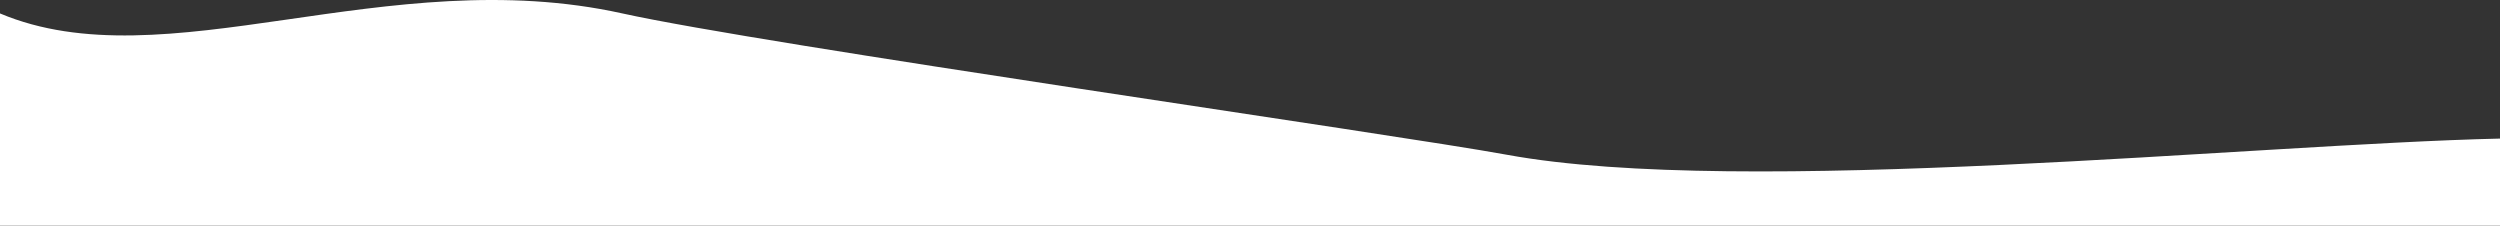
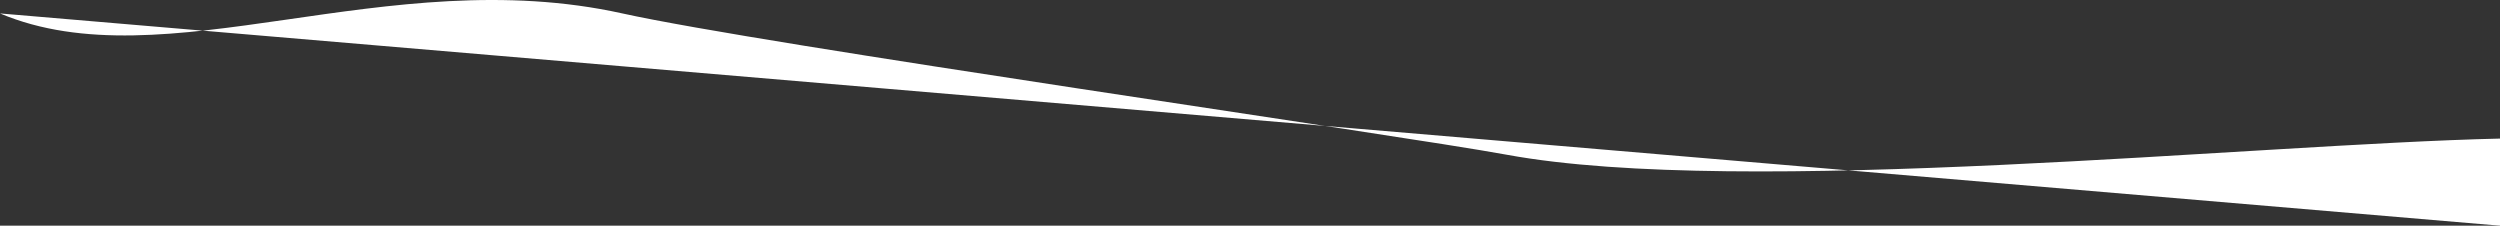
<svg xmlns="http://www.w3.org/2000/svg" width="1440" height="130" viewBox="0 0 1440 130" fill="none">
  <rect x="0" y="0" width="1440" height="130" fill="#333333" stroke="none" />
-   <path d="M-6.76453e-07 7.738L-1.1365e-05 130L1440 130L1440 79.82C1298.75 83.021 1003.9 114.044 868 89.148C803.509 77.333 439.403 25.628 358.5 7.738C222.551 -22.325 95 47.713 -6.76453e-07 7.738Z" fill="white" />
+   <path d="M-6.76453e-07 7.738L1440 130L1440 79.82C1298.75 83.021 1003.9 114.044 868 89.148C803.509 77.333 439.403 25.628 358.5 7.738C222.551 -22.325 95 47.713 -6.76453e-07 7.738Z" fill="white" />
</svg>